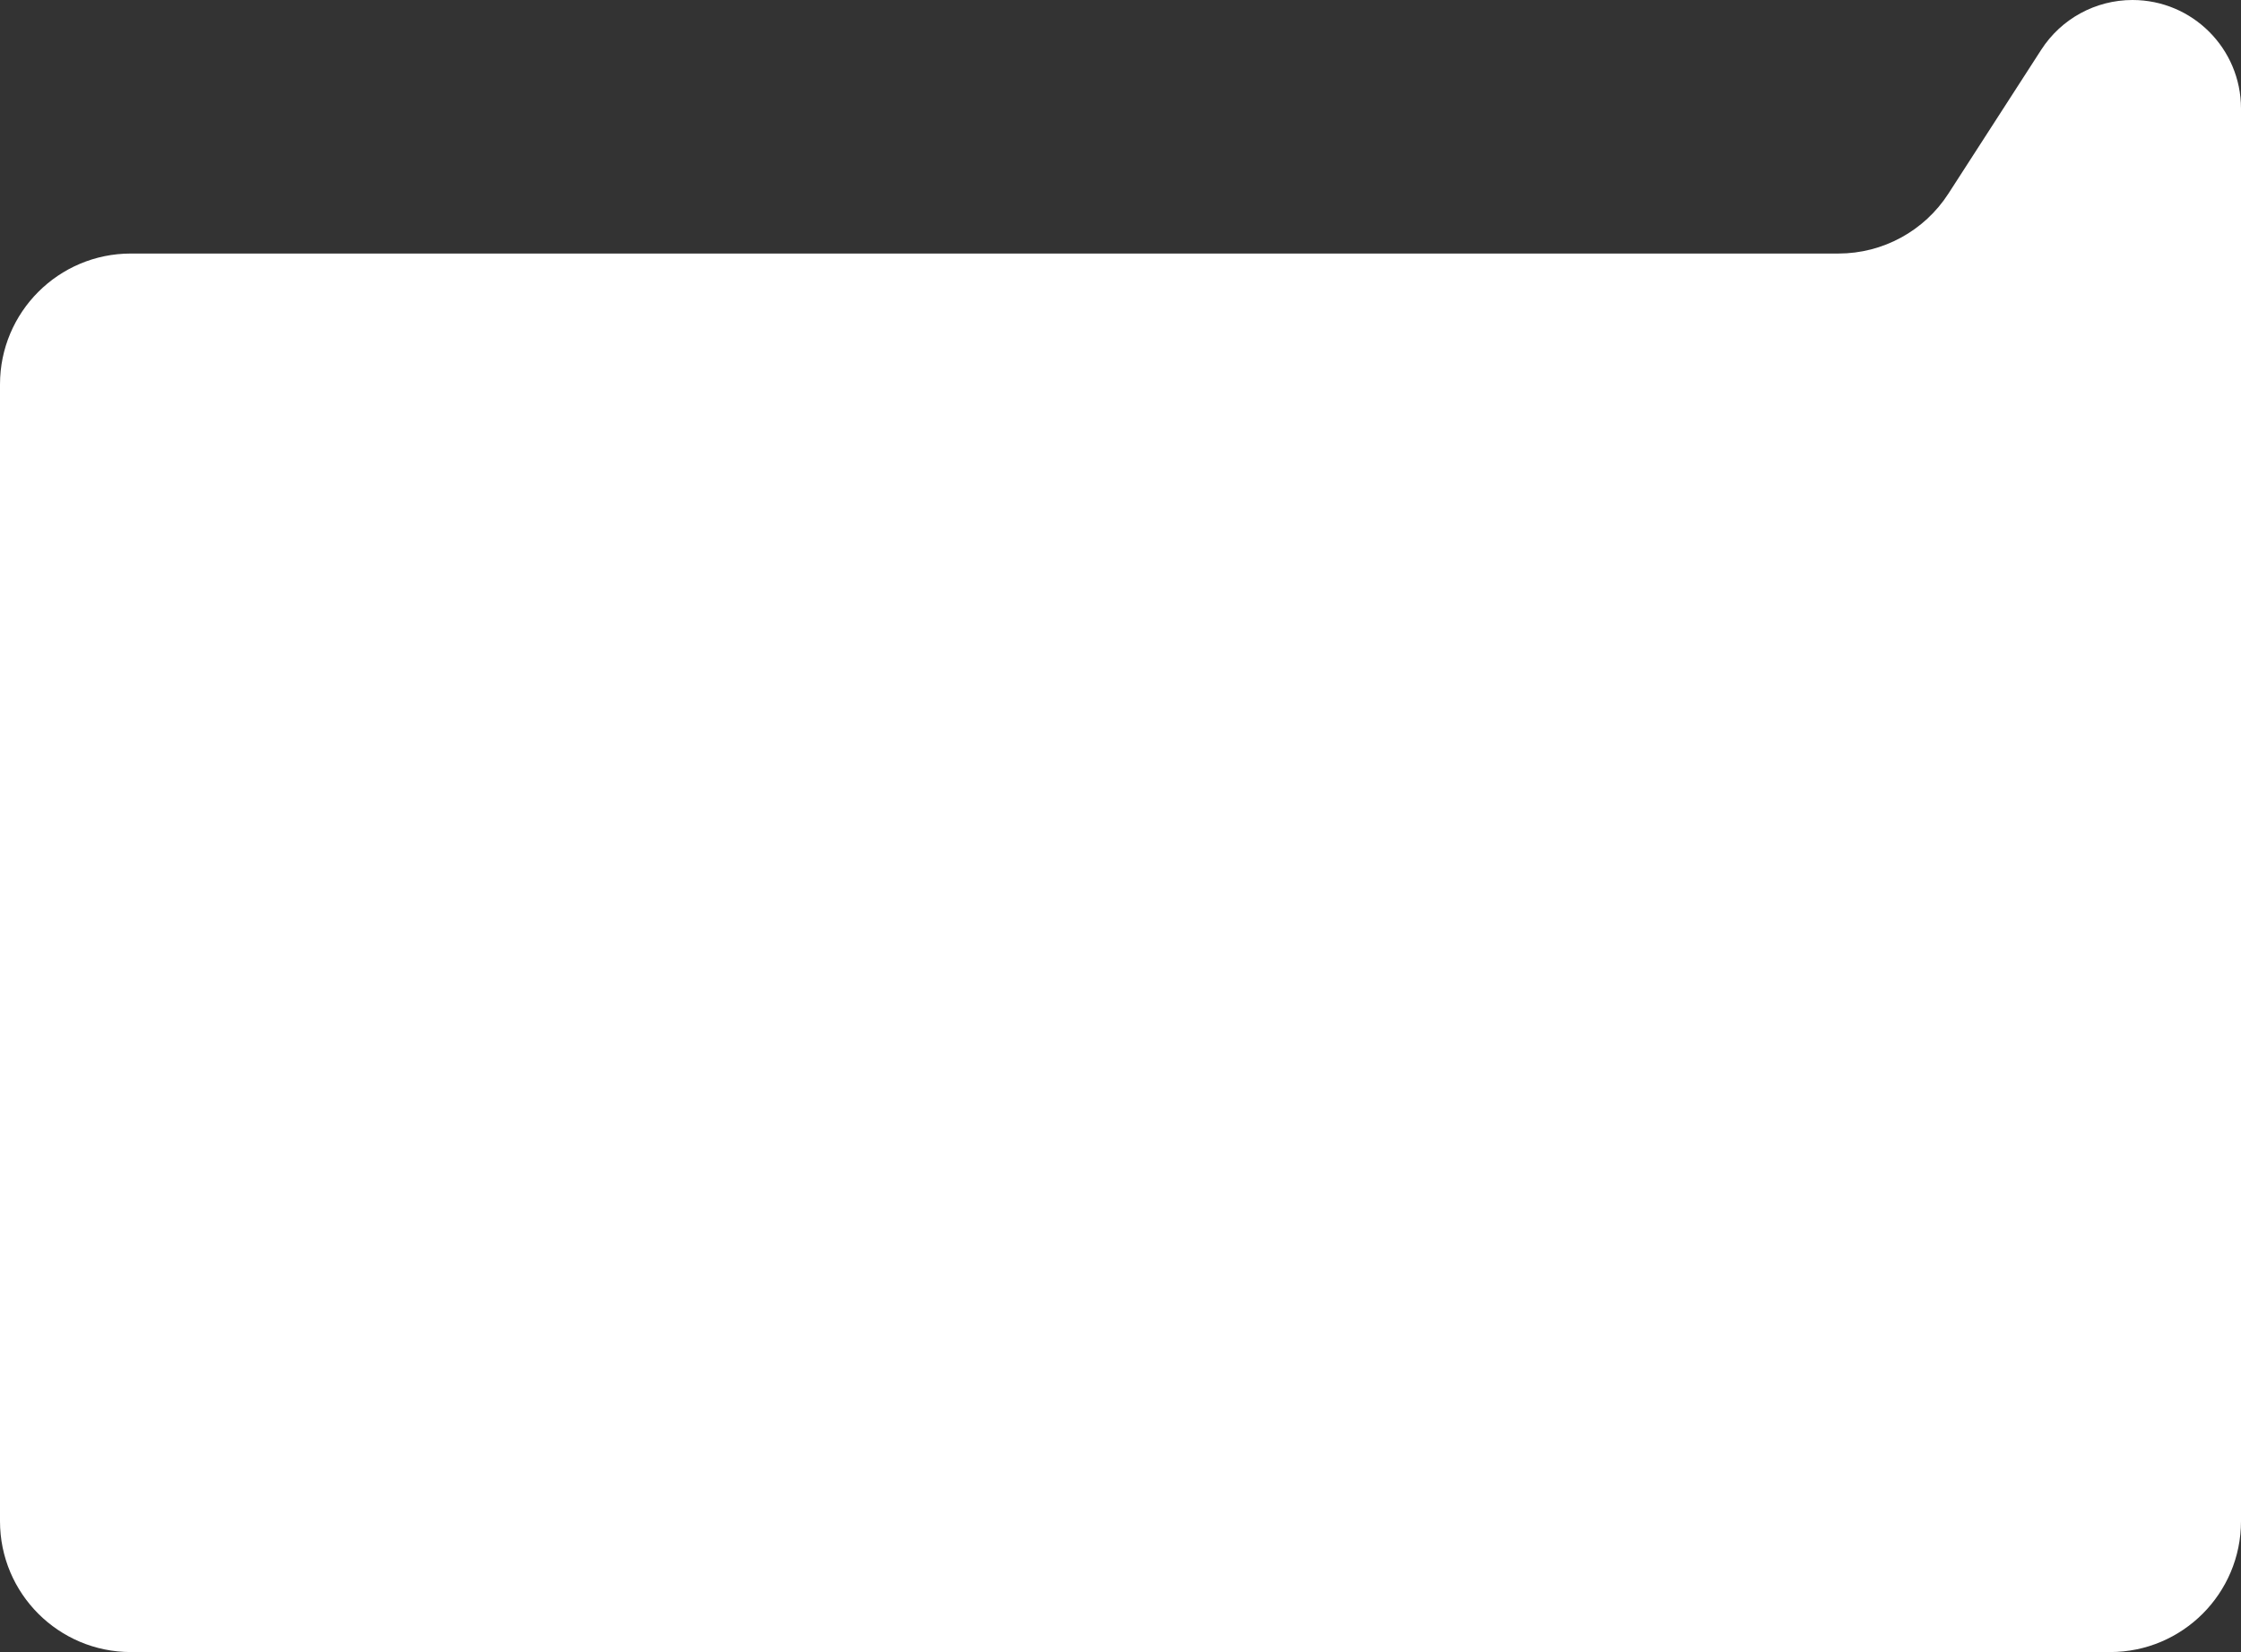
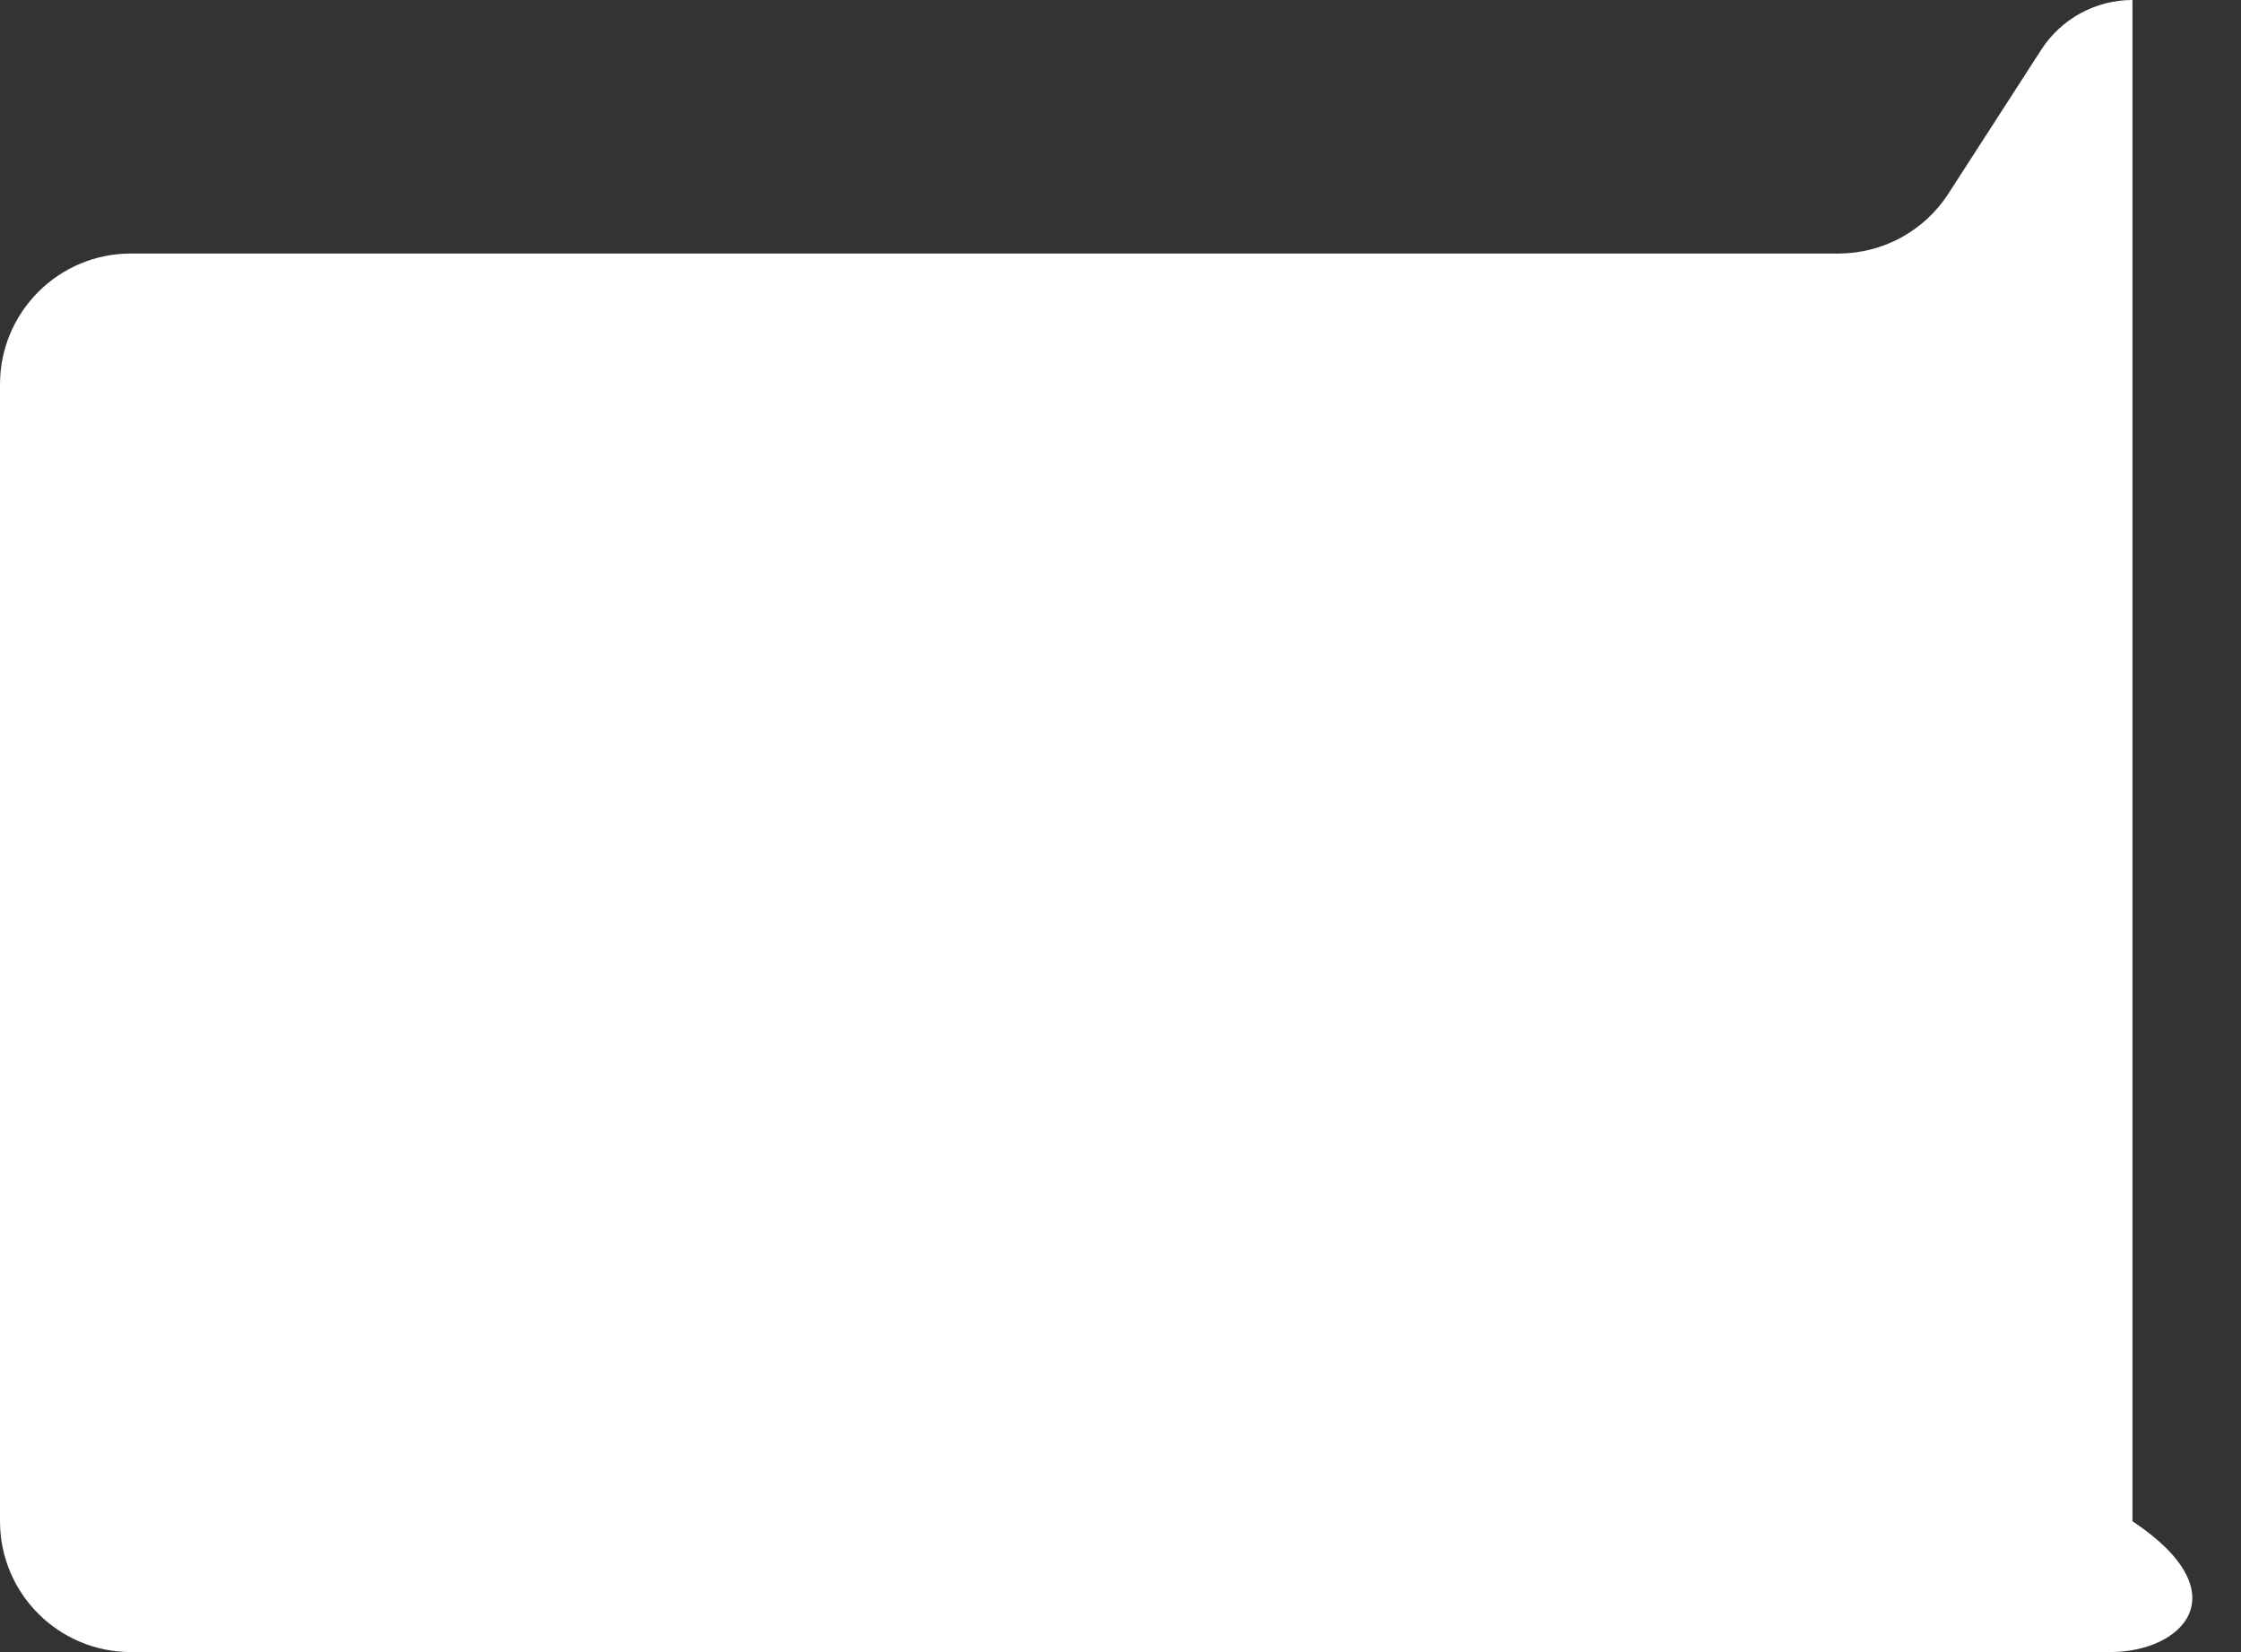
<svg xmlns="http://www.w3.org/2000/svg" width="274" height="202" viewBox="0 0 274 202" fill="none">
  <rect x="0" y="0" width="274" height="202" fill="#333333" stroke="none" />
-   <path d="M0 47C0 38.163 7.163 31 16 31H224.782C230.217 31 235.28 28.241 238.226 23.674L249.58 6.076C252.024 2.288 256.223 0 260.73 0V0C268.059 0 274 5.941 274 13.27V186C274 194.837 266.837 202 258 202H16C7.163 202 0 194.837 0 186V105.456V52.48V47Z" fill="white" />
+   <path d="M0 47C0 38.163 7.163 31 16 31H224.782C230.217 31 235.28 28.241 238.226 23.674L249.58 6.076C252.024 2.288 256.223 0 260.73 0V0V186C274 194.837 266.837 202 258 202H16C7.163 202 0 194.837 0 186V105.456V52.48V47Z" fill="white" />
</svg>